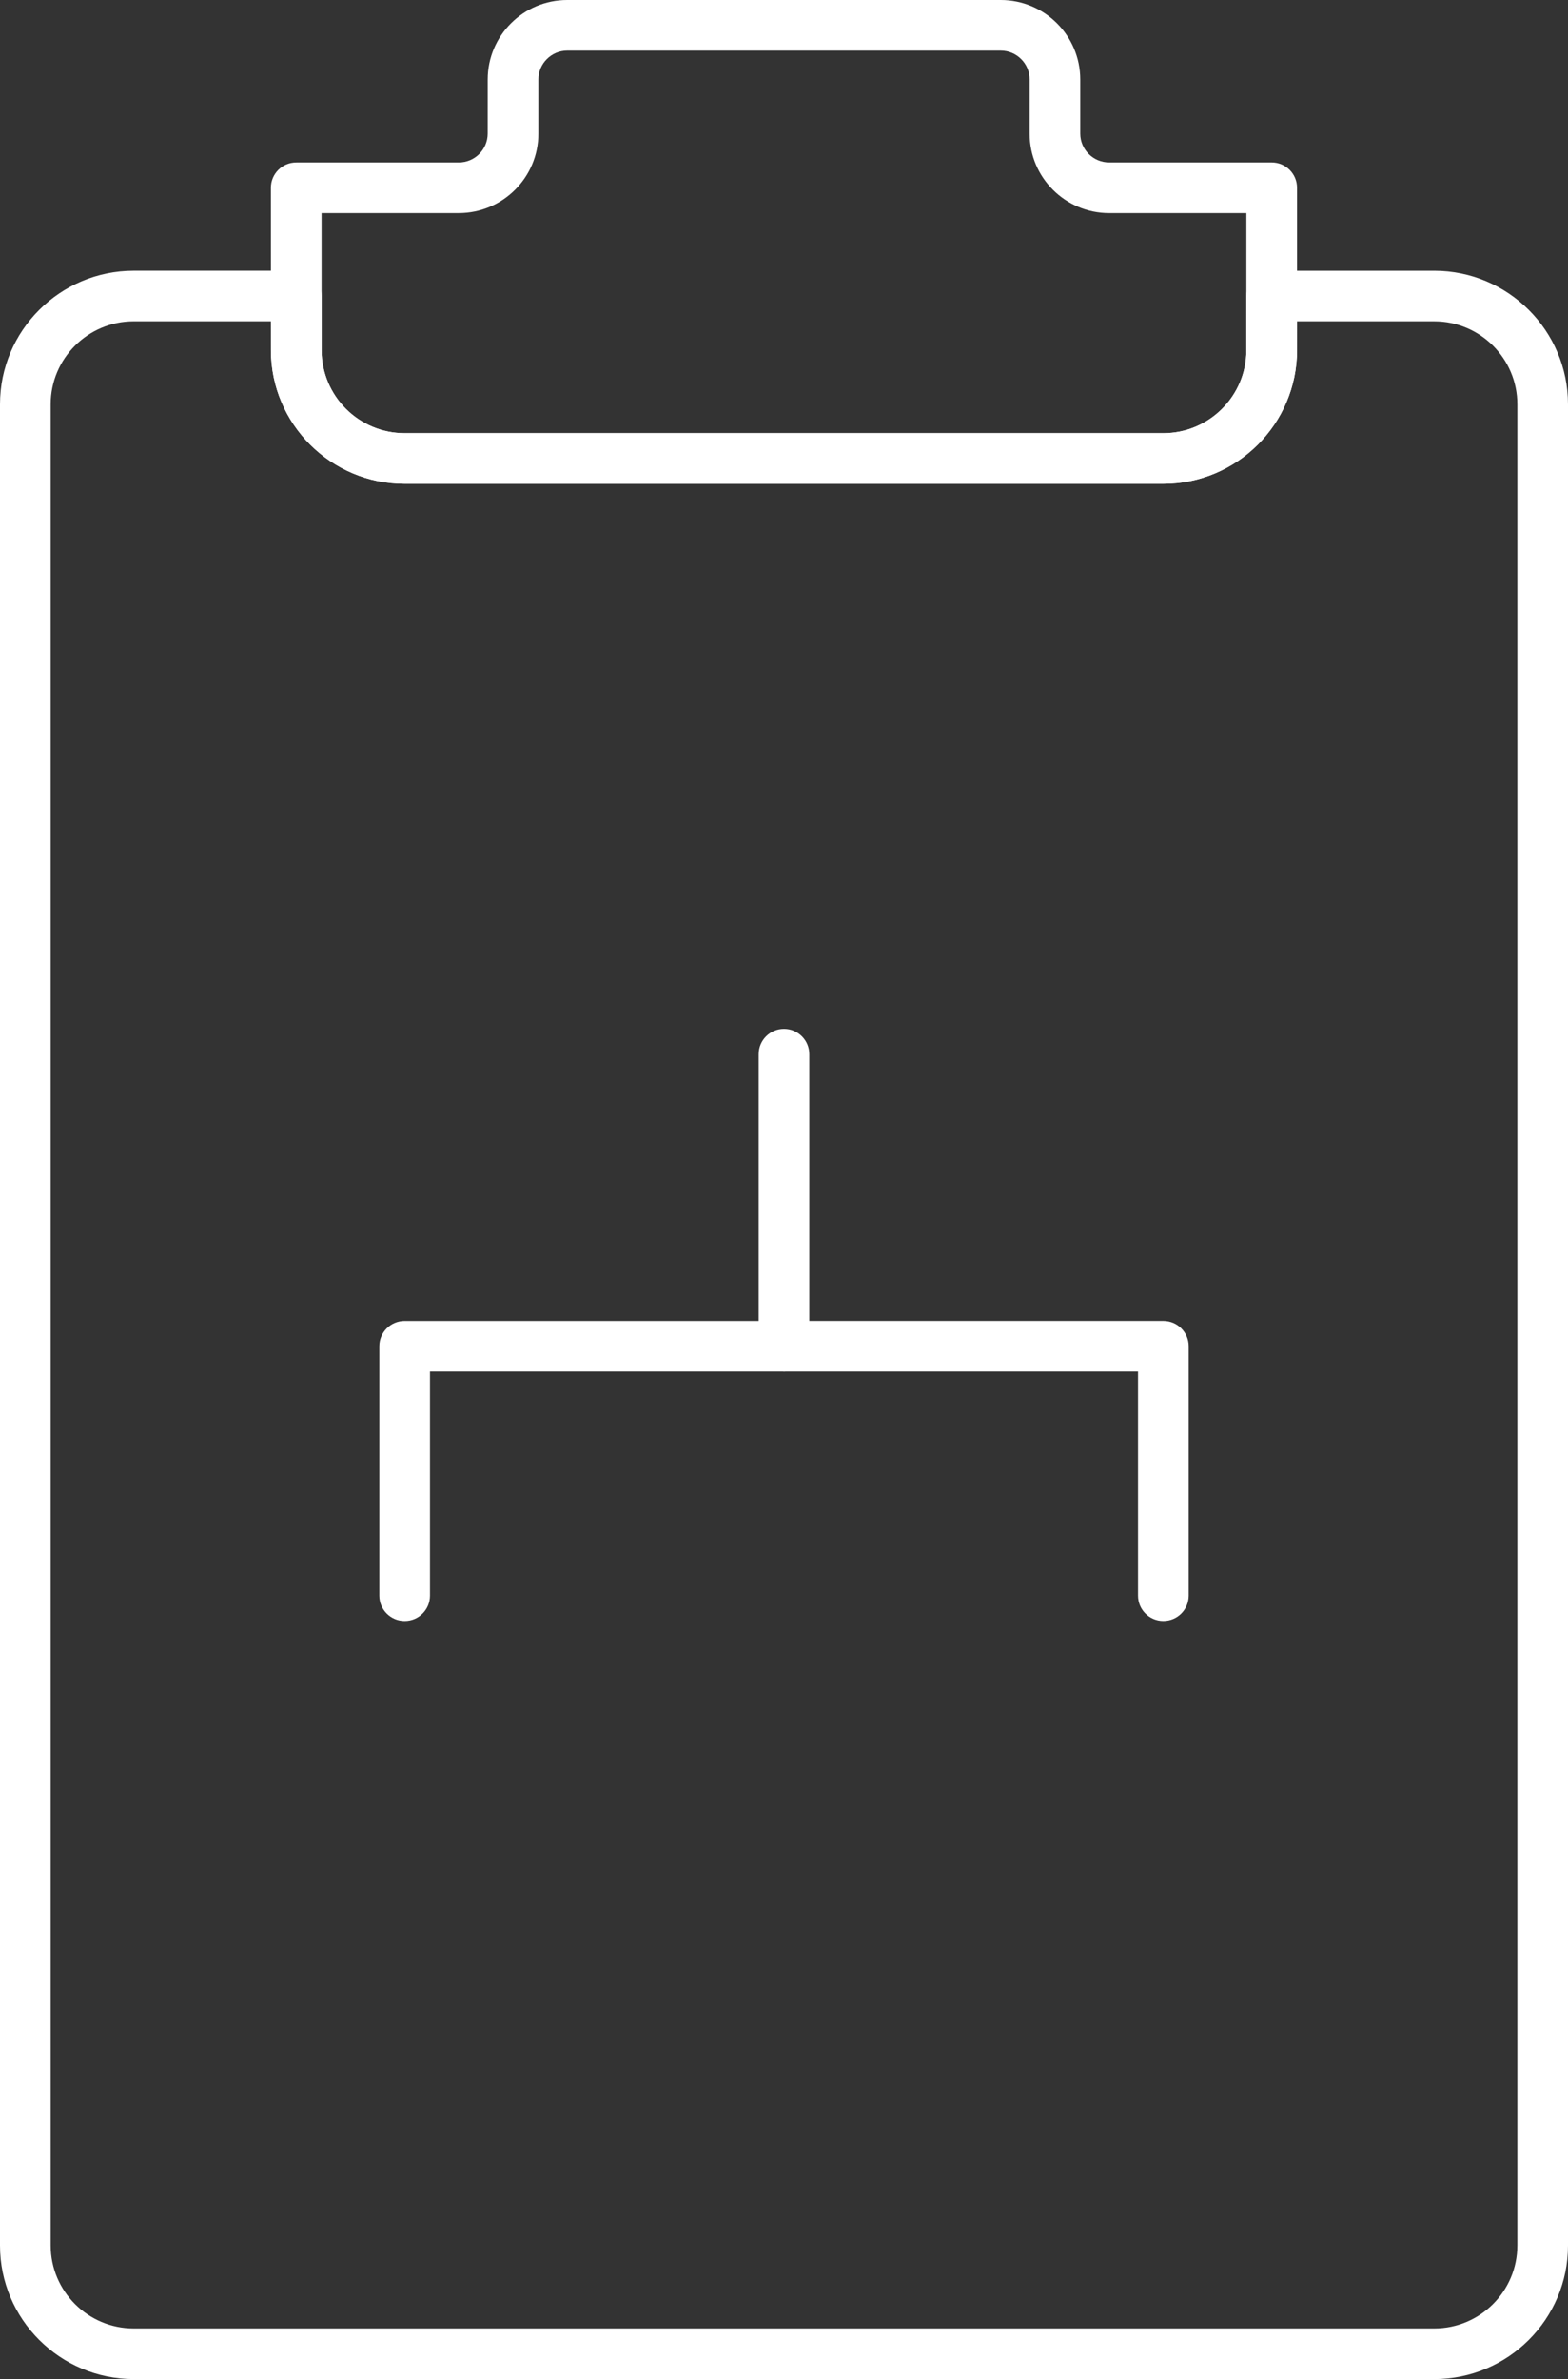
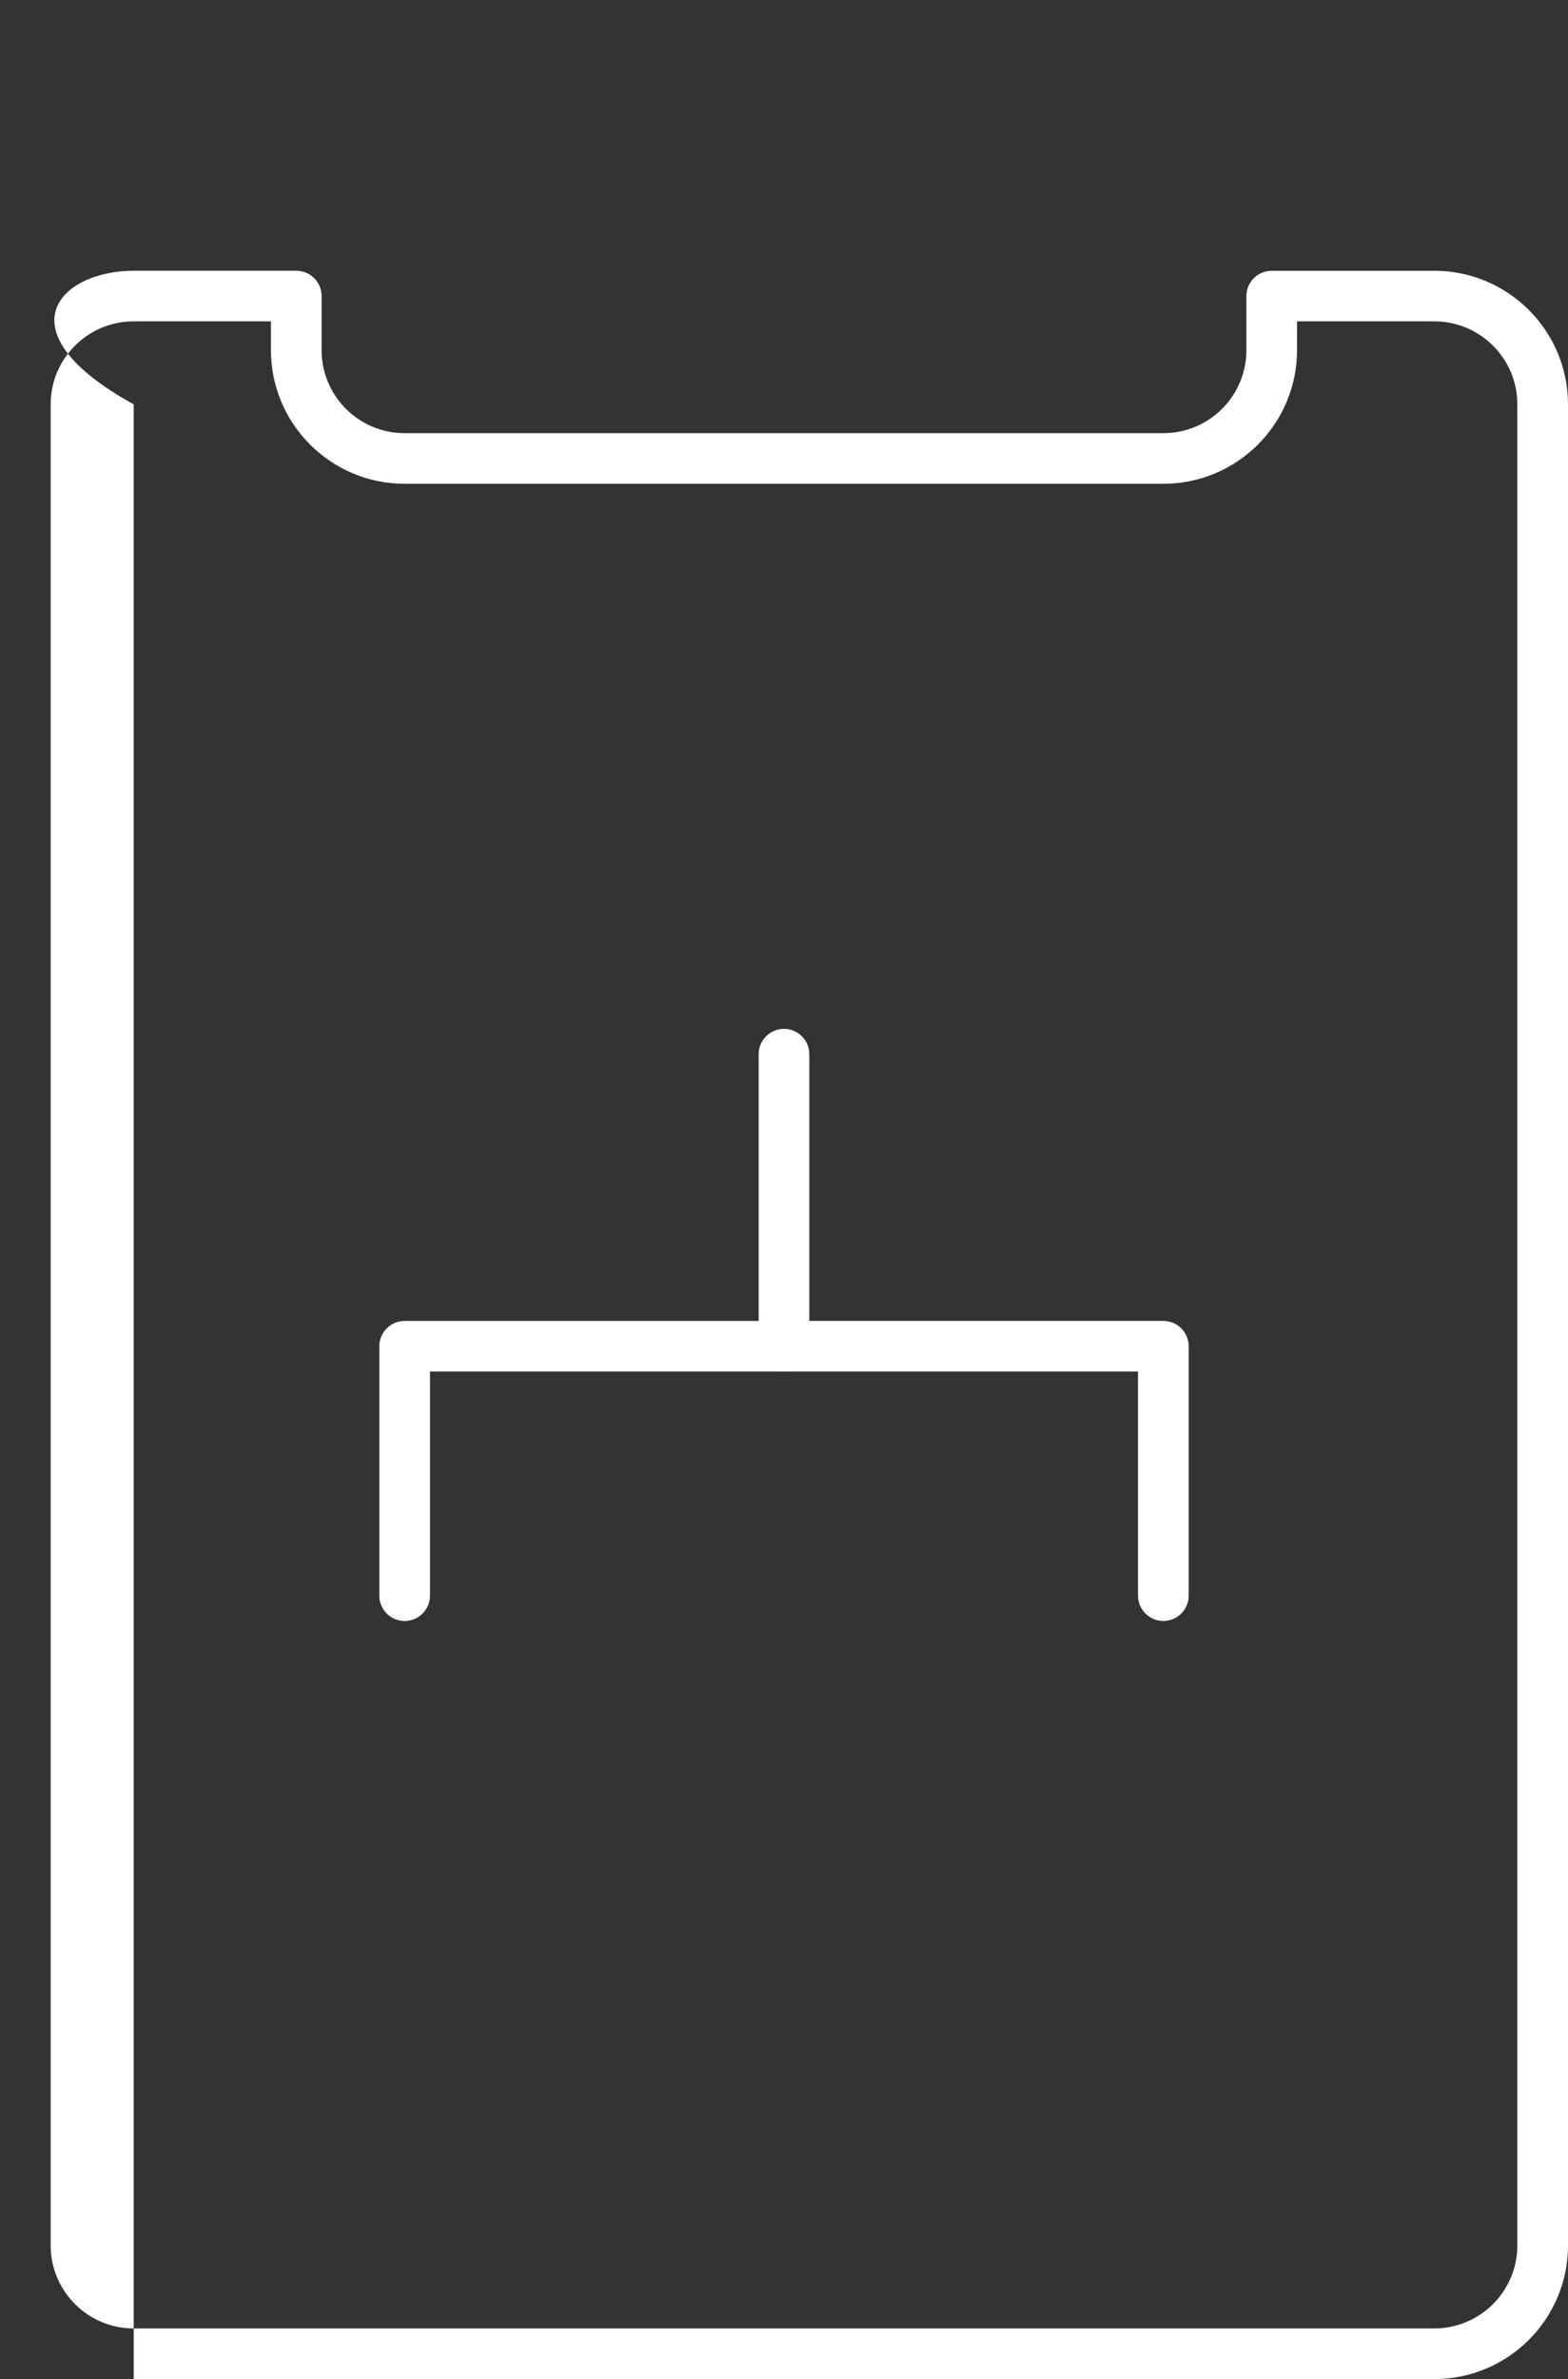
<svg xmlns="http://www.w3.org/2000/svg" width="89" height="135" viewBox="0 0 89 135" fill="none">
  <rect x="0" y="0" width="89" height="135" fill="#333333" stroke="none" />
-   <path d="M81.411 134.999H7.59C3.405 134.999 0 131.599 0 127.418V22.945C0 18.764 3.406 15.363 7.59 15.363H16.817C17.611 15.363 18.254 16.006 18.254 16.799V19.872C18.254 22.47 20.368 24.581 22.968 24.581H66.031C68.631 24.581 70.745 22.47 70.745 19.872L70.746 16.8C70.746 16.006 71.39 15.364 72.183 15.364H81.41C85.595 15.364 89 18.765 89 22.946V127.419C89.001 131.598 85.595 135 81.412 135L81.411 134.999ZM7.59 18.234C4.989 18.234 2.876 20.346 2.876 22.943V127.416C2.876 130.013 4.99 132.126 7.59 132.126H81.411C84.011 132.126 86.125 130.014 86.125 127.417V22.944C86.125 20.346 84.011 18.235 81.411 18.235H73.622L73.621 19.872C73.621 24.052 70.215 27.453 66.031 27.453H22.968C18.784 27.453 15.378 24.052 15.378 19.872L15.377 18.235L7.59 18.234Z" fill="white" />
-   <path d="M66.031 27.454H22.968C18.784 27.454 15.379 24.053 15.379 19.872L15.377 10.655C15.377 9.861 16.021 9.219 16.815 9.219H26.042C26.946 9.219 27.681 8.485 27.681 7.582L27.682 4.509C27.682 2.022 29.706 0 32.195 0H56.803C59.291 0 61.316 2.022 61.316 4.509V7.582C61.316 8.484 62.051 9.218 62.953 9.218H72.183C72.978 9.218 73.62 9.861 73.62 10.654L73.619 19.872C73.619 24.053 70.214 27.454 66.03 27.454H66.031ZM18.253 12.092V19.872C18.253 22.47 20.367 24.581 22.967 24.581H66.03C68.63 24.581 70.744 22.47 70.744 19.872L70.745 12.092H62.953C60.466 12.092 58.441 10.069 58.441 7.583L58.442 4.509C58.442 3.608 57.706 2.872 56.804 2.872H32.196C31.295 2.872 30.559 3.607 30.559 4.509V7.582C30.559 10.069 28.534 12.091 26.044 12.091H18.254L18.253 12.092Z" fill="white" />
+   <path d="M81.411 134.999H7.59V22.945C0 18.764 3.406 15.363 7.59 15.363H16.817C17.611 15.363 18.254 16.006 18.254 16.799V19.872C18.254 22.47 20.368 24.581 22.968 24.581H66.031C68.631 24.581 70.745 22.47 70.745 19.872L70.746 16.8C70.746 16.006 71.39 15.364 72.183 15.364H81.41C85.595 15.364 89 18.765 89 22.946V127.419C89.001 131.598 85.595 135 81.412 135L81.411 134.999ZM7.59 18.234C4.989 18.234 2.876 20.346 2.876 22.943V127.416C2.876 130.013 4.99 132.126 7.59 132.126H81.411C84.011 132.126 86.125 130.014 86.125 127.417V22.944C86.125 20.346 84.011 18.235 81.411 18.235H73.622L73.621 19.872C73.621 24.052 70.215 27.453 66.031 27.453H22.968C18.784 27.453 15.378 24.052 15.378 19.872L15.377 18.235L7.59 18.234Z" fill="white" />
  <path d="M22.968 91.981C22.174 91.981 21.531 91.338 21.531 90.545V76.391C21.531 75.597 22.175 74.956 22.968 74.956H43.062V59.819C43.062 59.025 43.705 58.383 44.499 58.383C45.294 58.383 45.936 59.026 45.936 59.819V76.391C45.936 77.185 45.293 77.827 44.499 77.827H24.406V90.545C24.406 91.339 23.763 91.981 22.968 91.981V91.981Z" fill="white" />
  <path d="M66.032 91.98C65.237 91.98 64.594 91.337 64.594 90.544V77.826H44.501C43.706 77.826 43.064 77.184 43.064 76.391C43.064 75.597 43.708 74.955 44.501 74.955H66.033C66.828 74.955 67.47 75.598 67.47 76.391V90.544C67.469 91.338 66.826 91.98 66.032 91.98L66.032 91.98Z" fill="white" />
</svg>